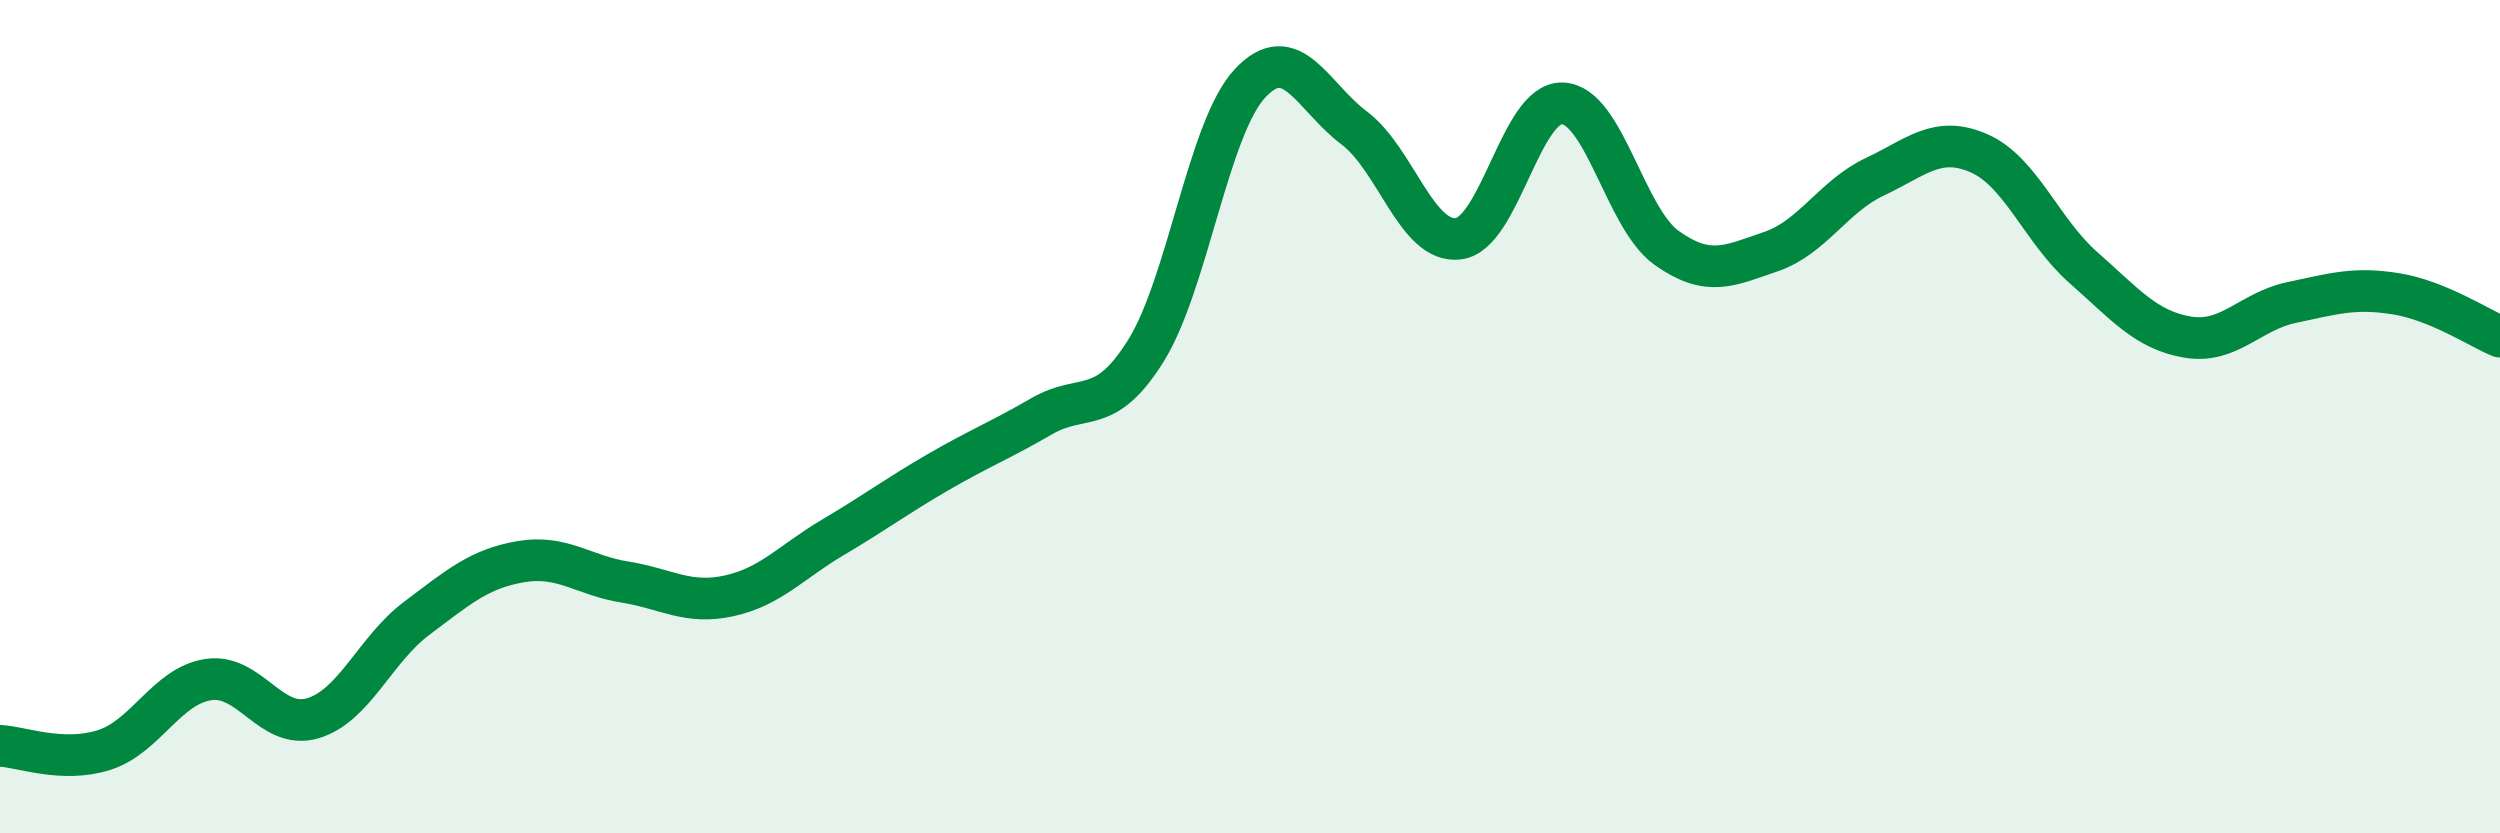
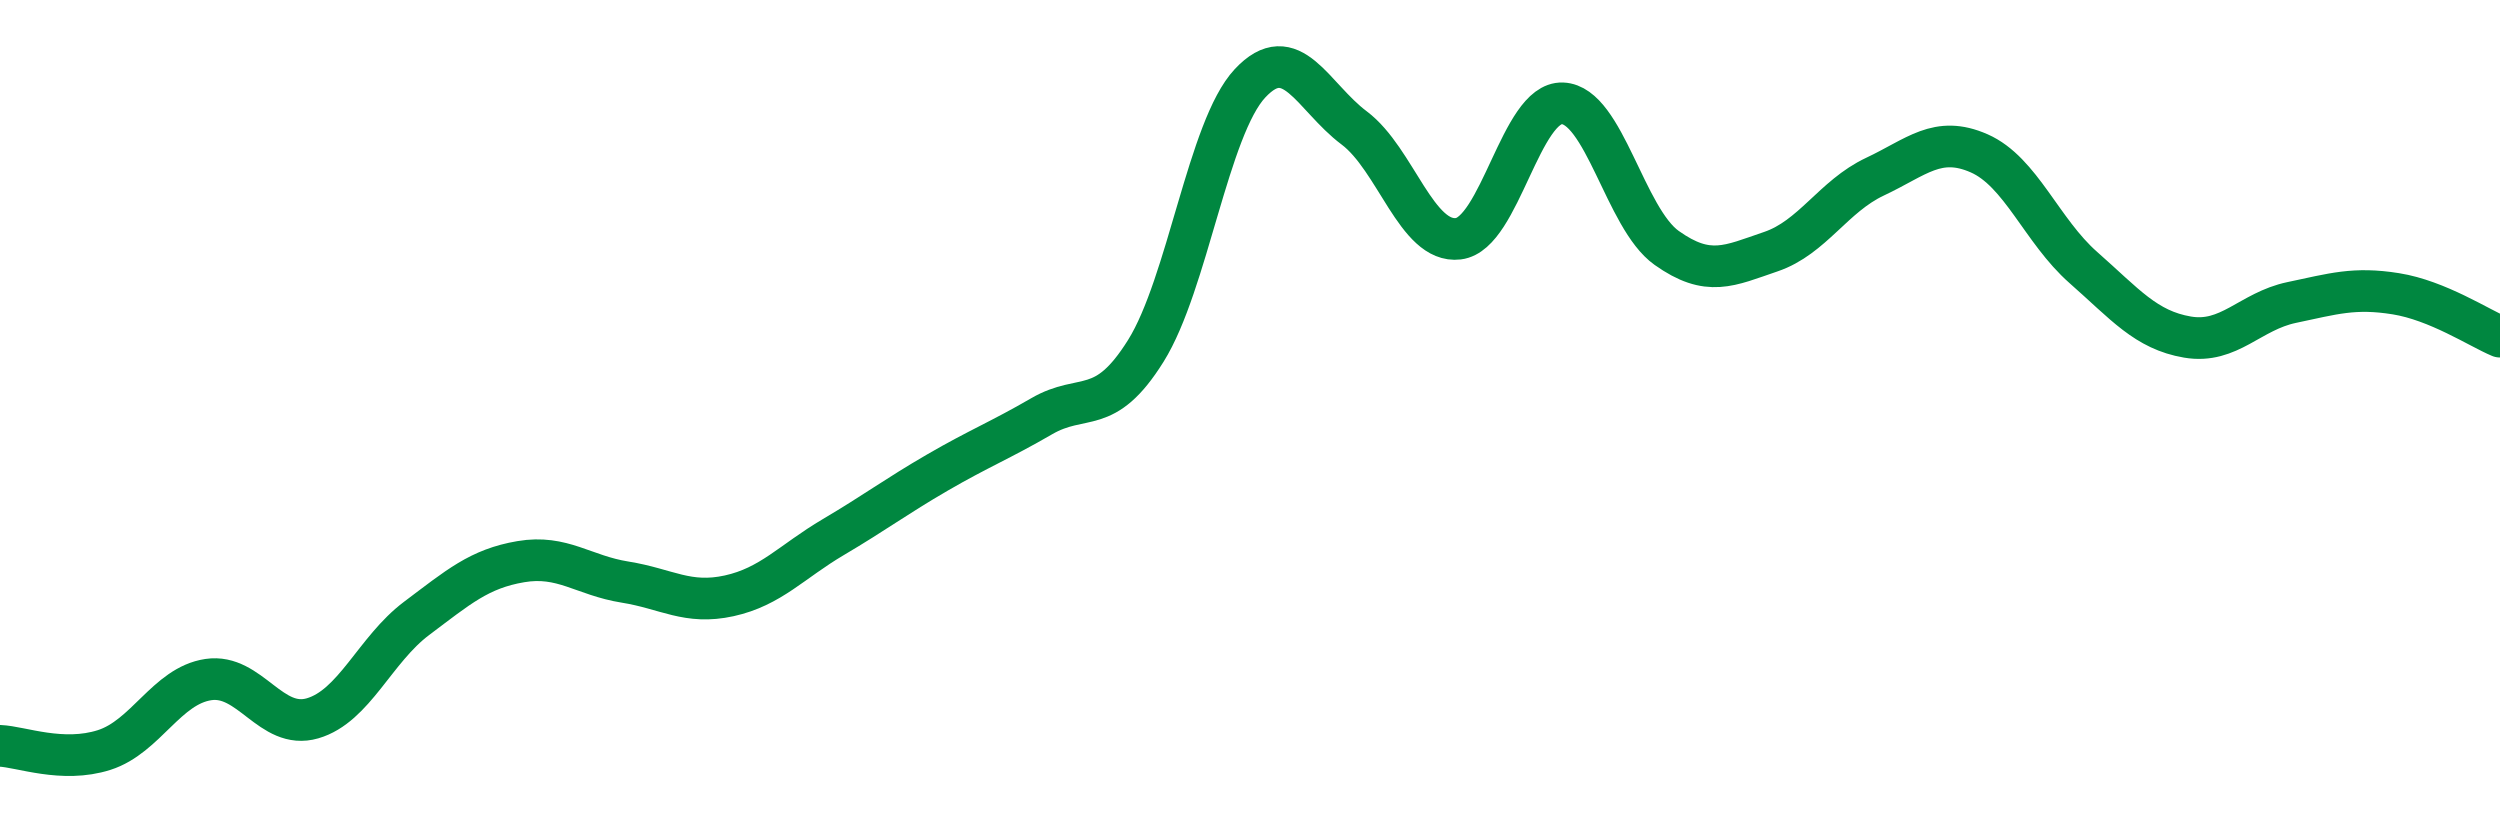
<svg xmlns="http://www.w3.org/2000/svg" width="60" height="20" viewBox="0 0 60 20">
-   <path d="M 0,17.9 C 0.5,17.92 1.5,18.32 2.5,18 C 3.5,17.68 4,16.46 5,16.31 C 6,16.16 6.5,17.53 7.5,17.24 C 8.5,16.95 9,15.59 10,14.84 C 11,14.09 11.5,13.65 12.5,13.48 C 13.5,13.31 14,13.81 15,13.97 C 16,14.13 16.5,14.52 17.5,14.3 C 18.5,14.08 19,13.48 20,12.89 C 21,12.3 21.5,11.92 22.5,11.34 C 23.5,10.76 24,10.57 25,9.99 C 26,9.41 26.5,10.02 27.5,8.42 C 28.5,6.82 29,3.07 30,2 C 31,0.93 31.5,2.32 32.5,3.07 C 33.5,3.82 34,5.85 35,5.73 C 36,5.61 36.5,2.44 37.5,2.48 C 38.5,2.52 39,5.24 40,5.95 C 41,6.66 41.5,6.38 42.5,6.04 C 43.5,5.7 44,4.71 45,4.24 C 46,3.77 46.5,3.24 47.5,3.68 C 48.5,4.12 49,5.54 50,6.42 C 51,7.3 51.5,7.92 52.5,8.09 C 53.5,8.26 54,7.47 55,7.26 C 56,7.05 56.5,6.89 57.5,7.05 C 58.5,7.21 59.5,7.87 60,8.08L60 20L0 20Z" fill="#008740" opacity="0.1" stroke-linecap="round" stroke-linejoin="round" />
  <path d="M 0,17.9 C 0.5,17.92 1.5,18.32 2.5,18 C 3.5,17.68 4,16.46 5,16.31 C 6,16.16 6.5,17.53 7.5,17.24 C 8.5,16.95 9,15.59 10,14.84 C 11,14.09 11.5,13.65 12.5,13.48 C 13.5,13.31 14,13.81 15,13.97 C 16,14.13 16.5,14.52 17.5,14.3 C 18.5,14.08 19,13.48 20,12.89 C 21,12.3 21.5,11.92 22.5,11.34 C 23.5,10.76 24,10.57 25,9.99 C 26,9.41 26.5,10.02 27.5,8.42 C 28.5,6.82 29,3.07 30,2 C 31,0.93 31.5,2.32 32.5,3.07 C 33.5,3.82 34,5.85 35,5.73 C 36,5.61 36.5,2.44 37.5,2.48 C 38.5,2.52 39,5.24 40,5.95 C 41,6.66 41.5,6.38 42.5,6.04 C 43.5,5.7 44,4.71 45,4.24 C 46,3.77 46.5,3.24 47.5,3.68 C 48.5,4.12 49,5.54 50,6.42 C 51,7.3 51.5,7.92 52.5,8.09 C 53.5,8.26 54,7.47 55,7.26 C 56,7.05 56.5,6.89 57.5,7.05 C 58.5,7.21 59.5,7.87 60,8.08" stroke="#008740" stroke-width="1" fill="none" stroke-linecap="round" stroke-linejoin="round" />
</svg>